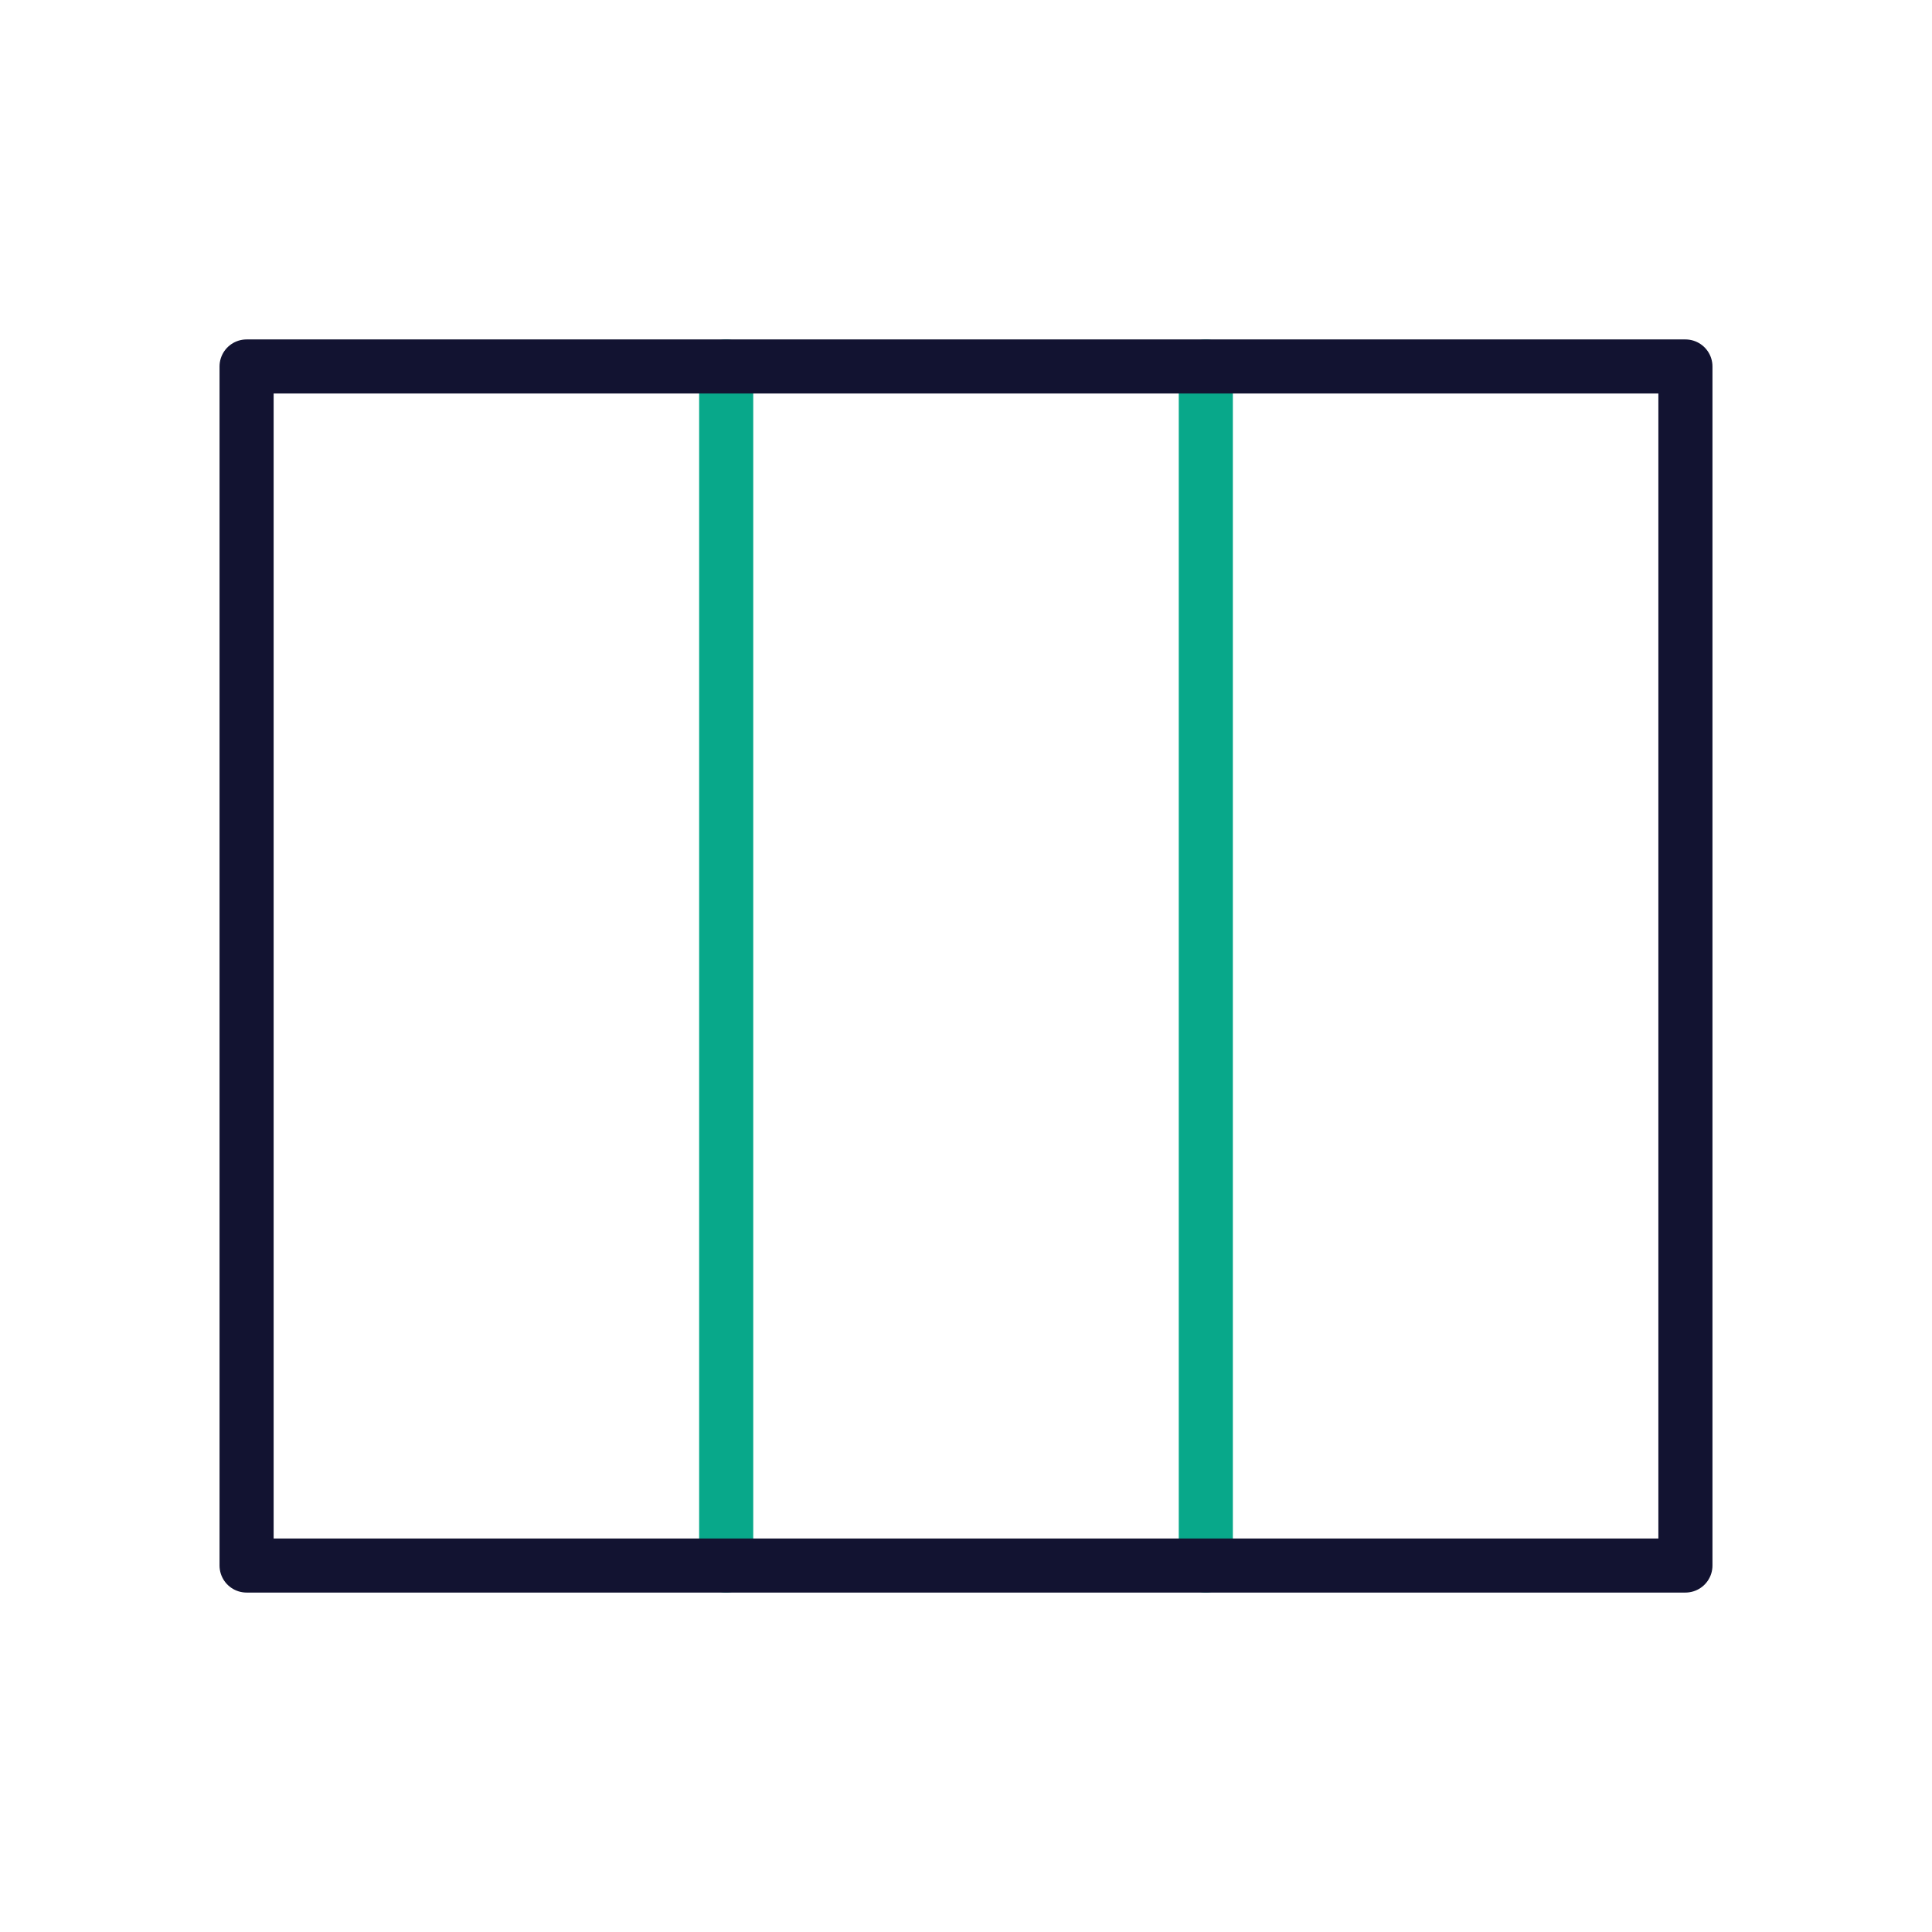
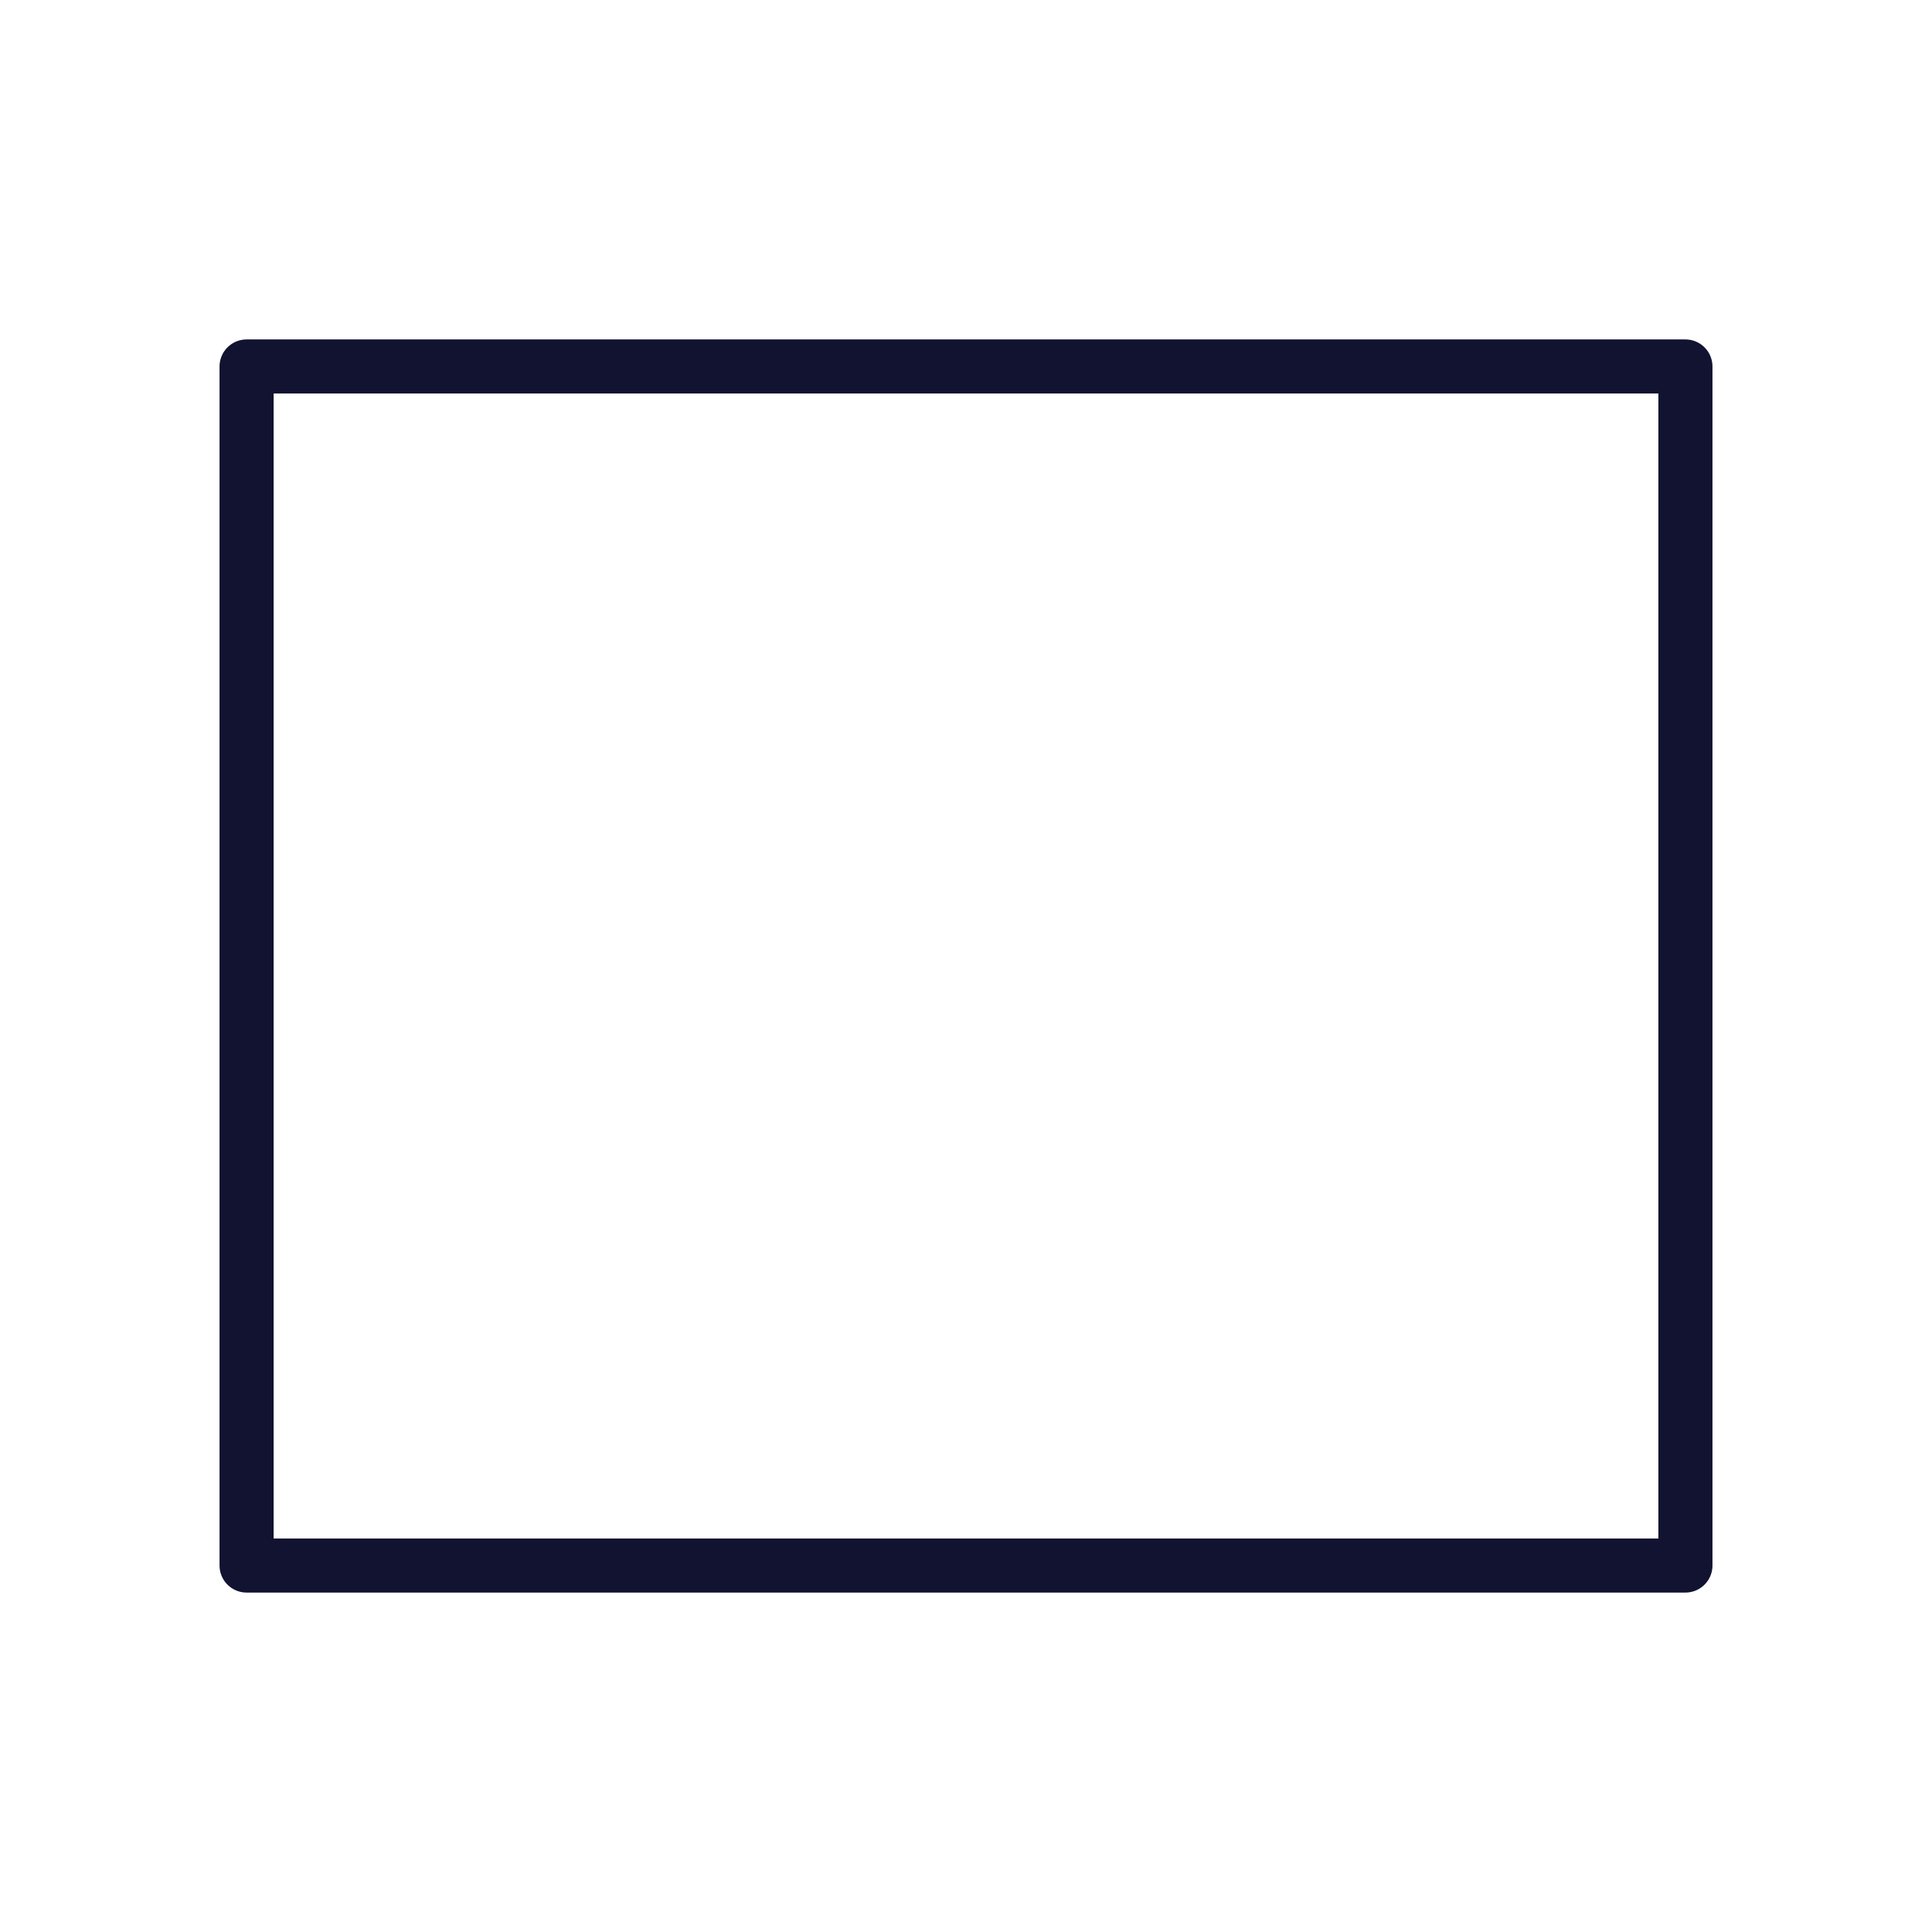
<svg xmlns="http://www.w3.org/2000/svg" width="430" height="430" viewbox="0 0 430 430">
  <g fill="none" clip-path="url(#a)" id="gid1">
    <g stroke-linecap="round" stroke-linejoin="round" stroke-width="12.04" clip-path="url(#c)" style="display:block" id="gid2">
      <g stroke="#08A88A" style="display:block" id="gid3">
-         <path d="M374.43 81.353v266.865M481.176 81.353v266.865" class="secondary" opacity="0" id="pid1" />
-         <path d="M161.627 81.567v266.866M268.373 81.567v266.866" class="secondary" id="pid2" />
-       </g>
-       <path stroke="#121331" d="M160.119 133.433h-320.238v-266.866h320.238v266.866z" class="primary" style="display:block" transform="translate(215 215)" id="pid3" />
+         </g>
+       <path stroke="#121331" d="M160.119 133.433h-320.238v-266.866h320.238v266.866" class="primary" style="display:block" transform="translate(215 215)" id="pid3" />
    </g>
  </g>
</svg>